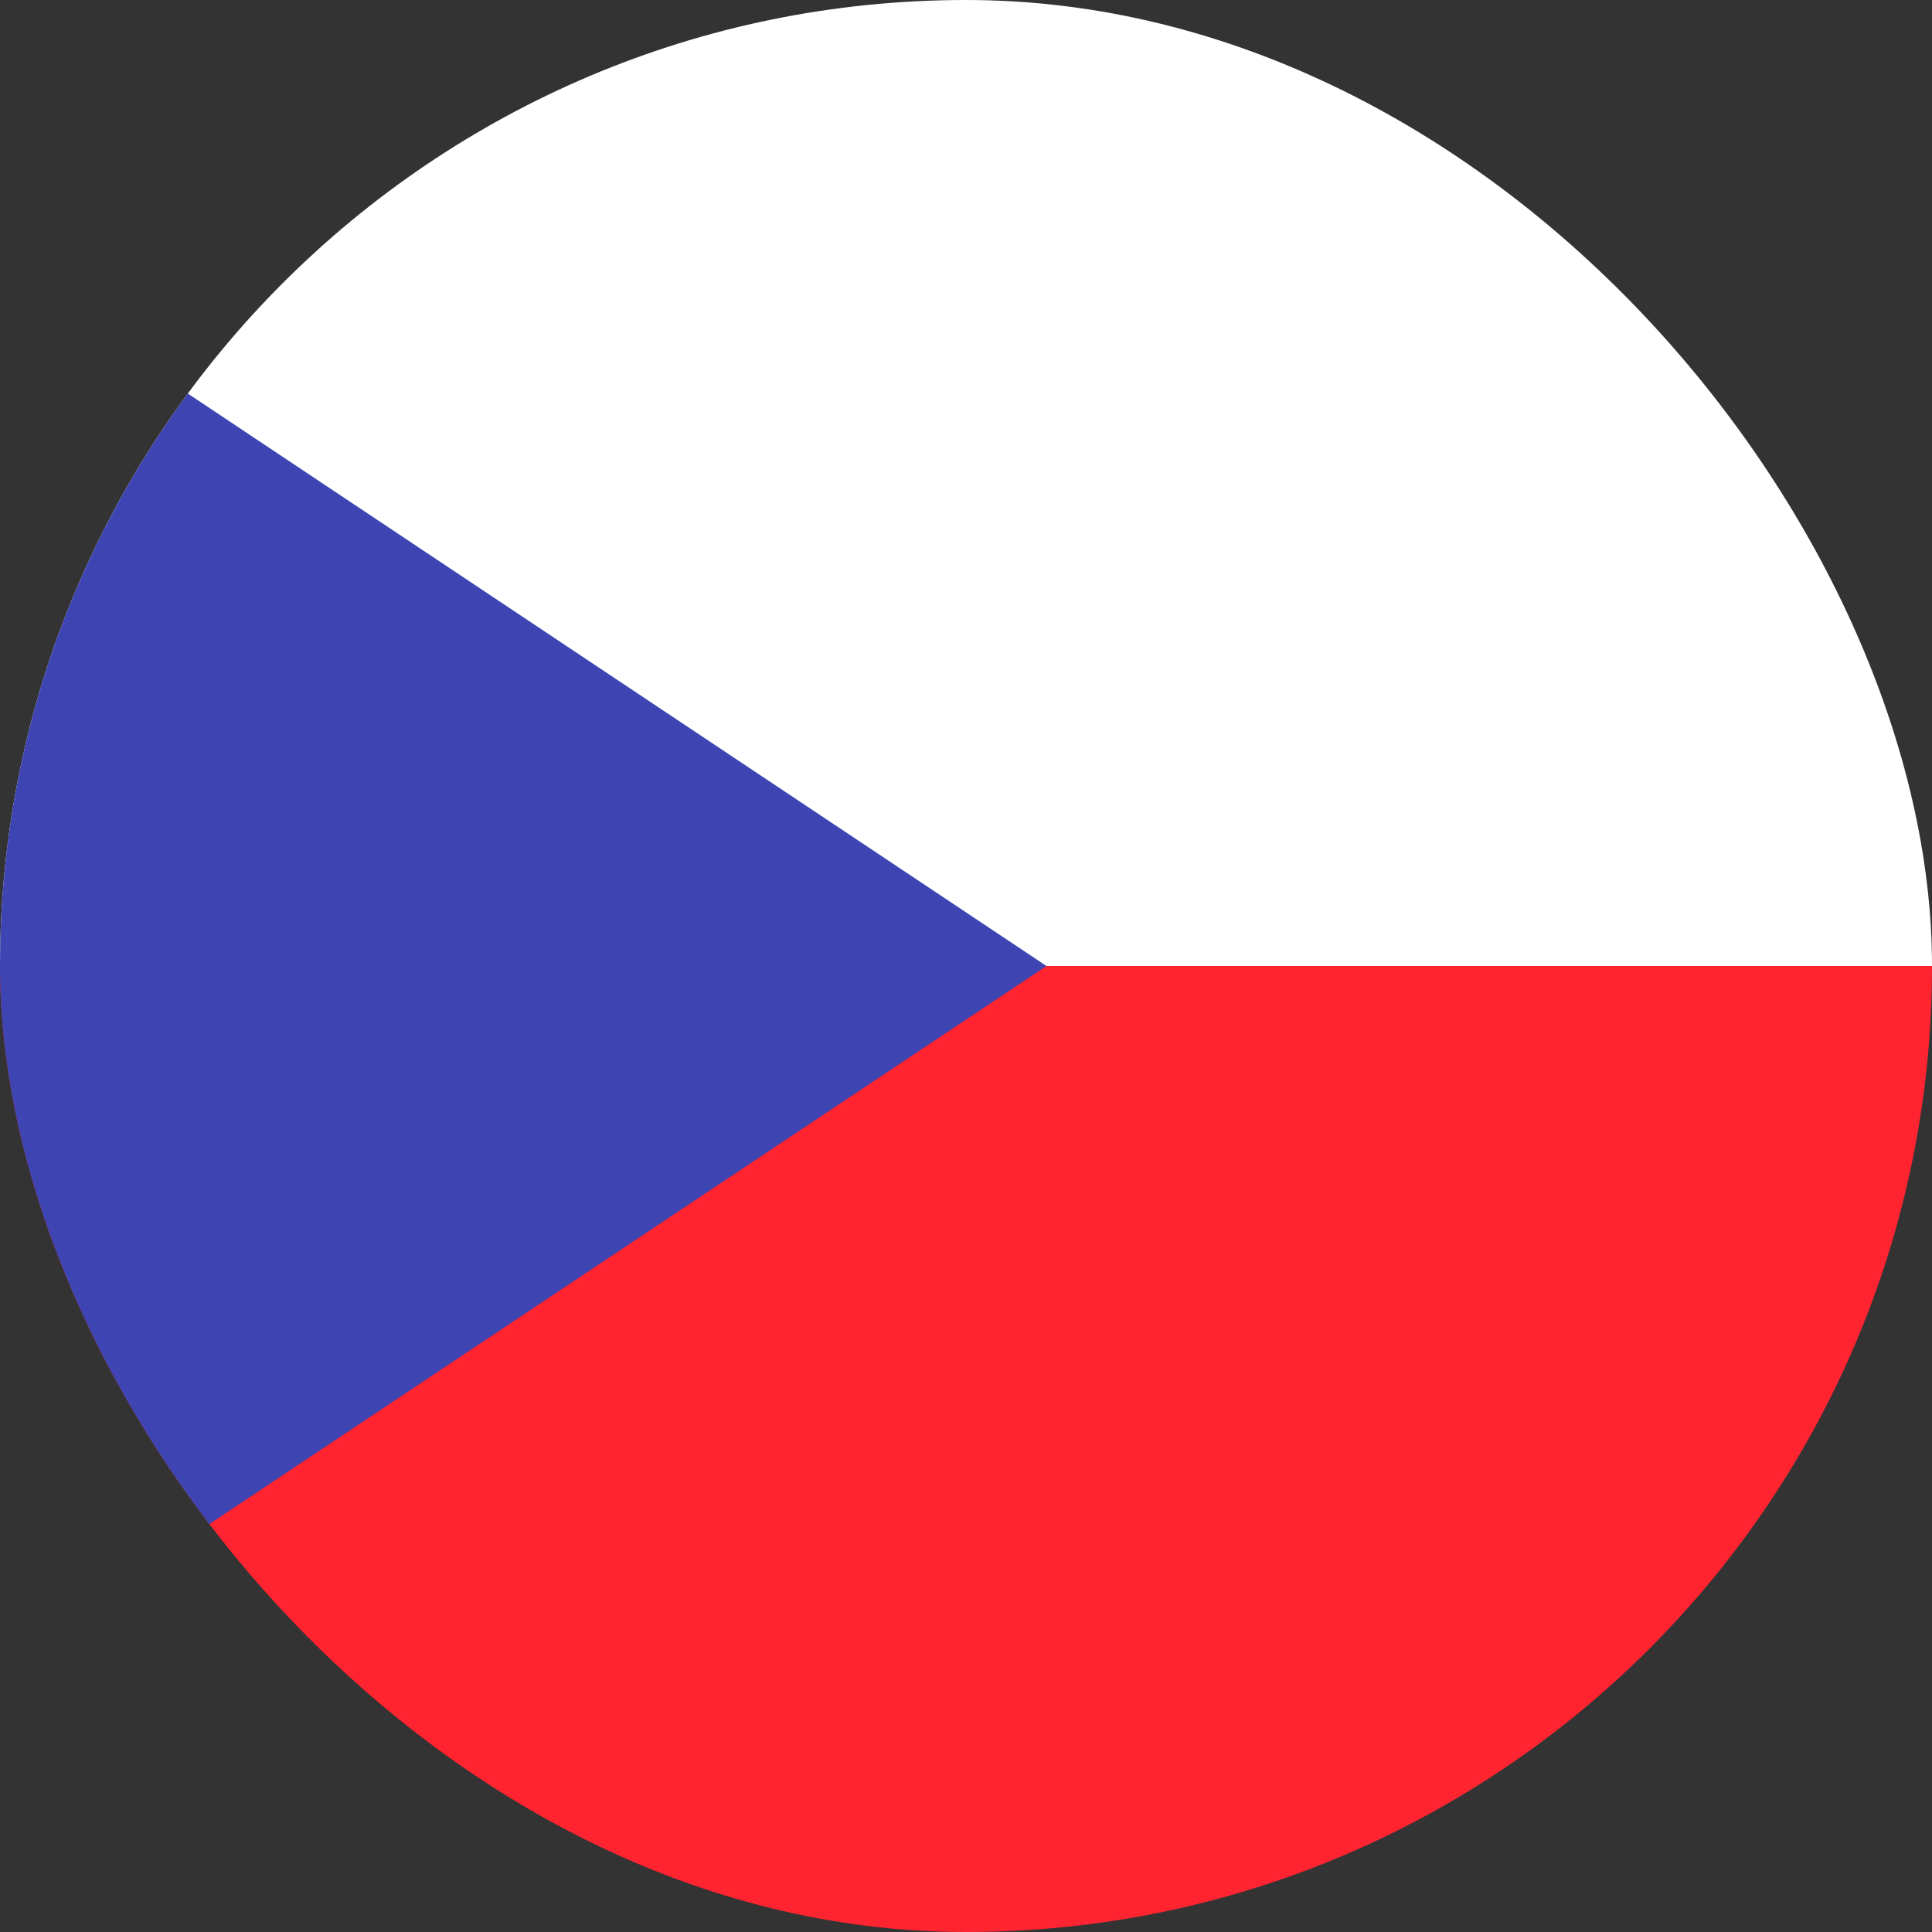
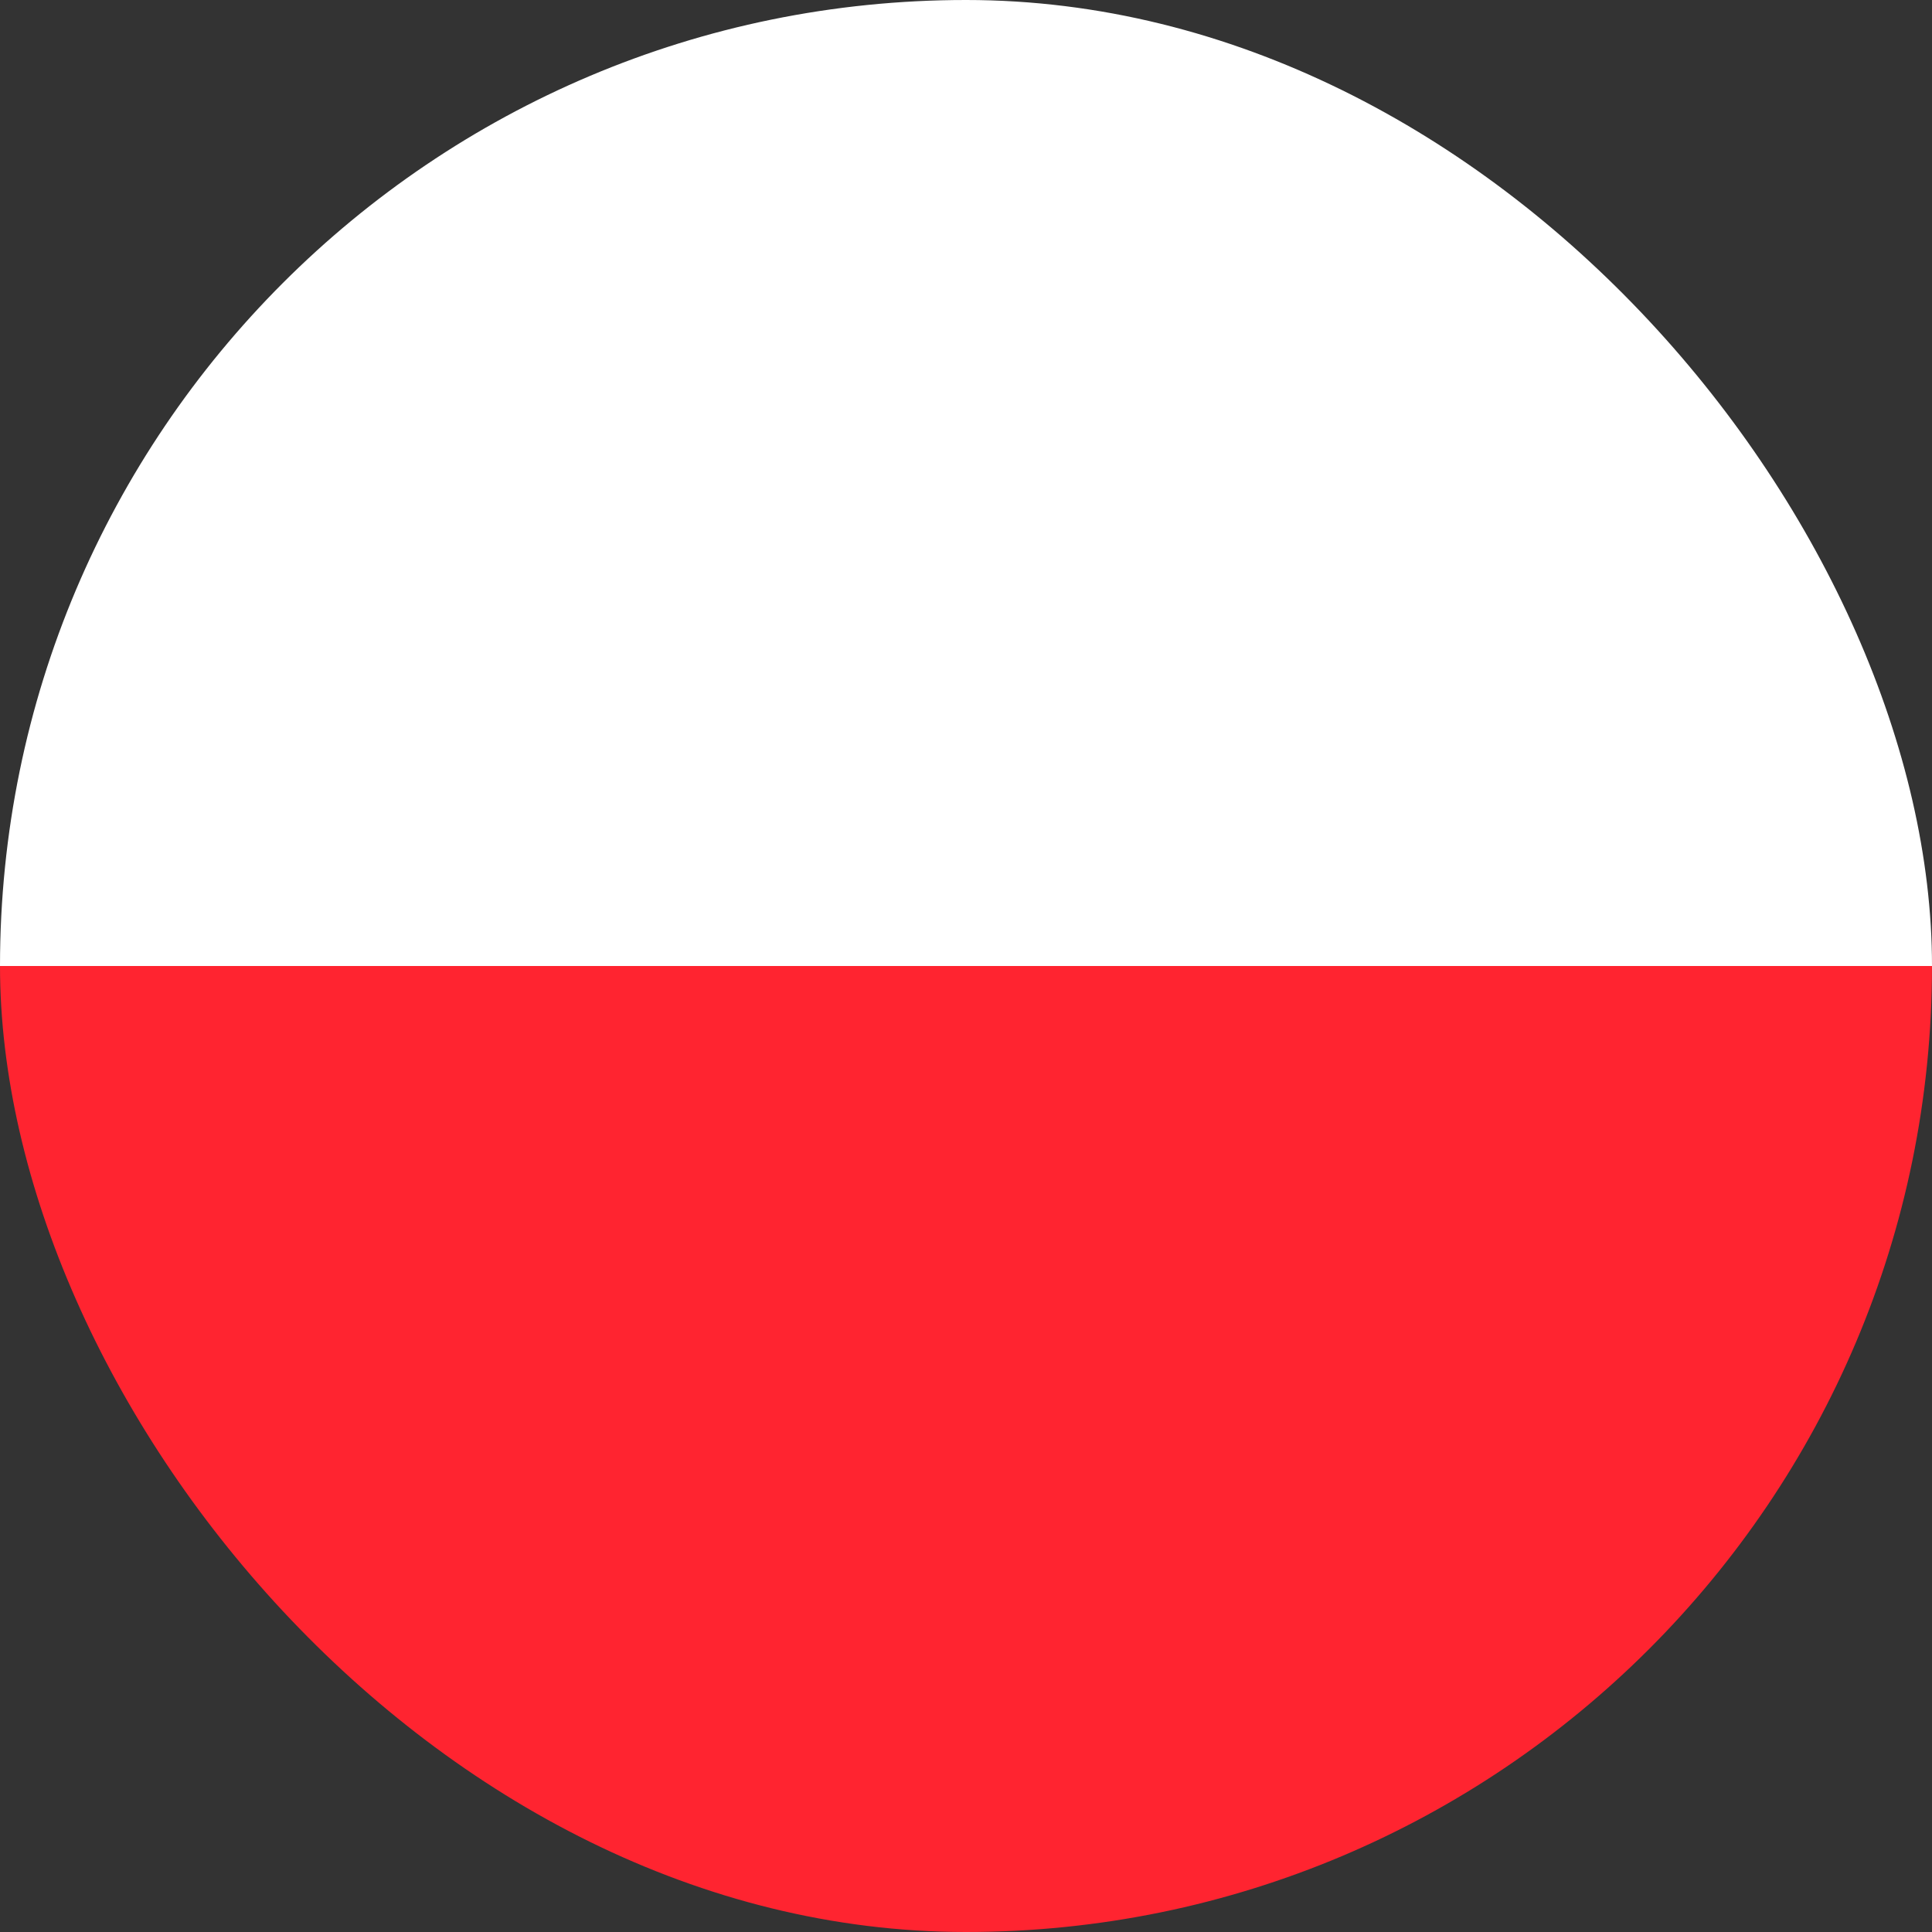
<svg xmlns="http://www.w3.org/2000/svg" width="14" height="14" viewBox="0 0 14 14">
  <rect x="0" y="0" width="14" height="14" fill="#333333" stroke="none" />
  <defs>
    <clipPath id="clip-path">
      <rect id="사각형_12374" data-name="사각형 12374" width="14" height="14" rx="7" transform="translate(-7154.563 9698.438)" fill="#fff" />
    </clipPath>
    <clipPath id="clip-path-2">
      <rect id="사각형_13422" data-name="사각형 13422" width="14" height="14" transform="translate(0)" fill="#fff" />
    </clipPath>
  </defs>
  <g id="icon_flag_czech_republic" transform="translate(7154.563 -9698.438)" clip-path="url(#clip-path)">
    <g id="Czech_Republic" data-name="Czech Republic" transform="translate(-7154.563 9698.438)" clip-path="url(#clip-path-2)">
      <rect id="사각형_13245" data-name="사각형 13245" width="18.667" height="7" transform="translate(-2.916)" fill="#fff" />
      <rect id="사각형_13246" data-name="사각형 13246" width="18.667" height="7" transform="translate(-2.916 7)" fill="#ff2430" />
-       <path id="패스_59145" data-name="패스 59145" d="M.042,14.041l10.5-7-10.5-7Z" transform="translate(-2.959 -0.041)" fill="#3e45b2" />
    </g>
  </g>
</svg>